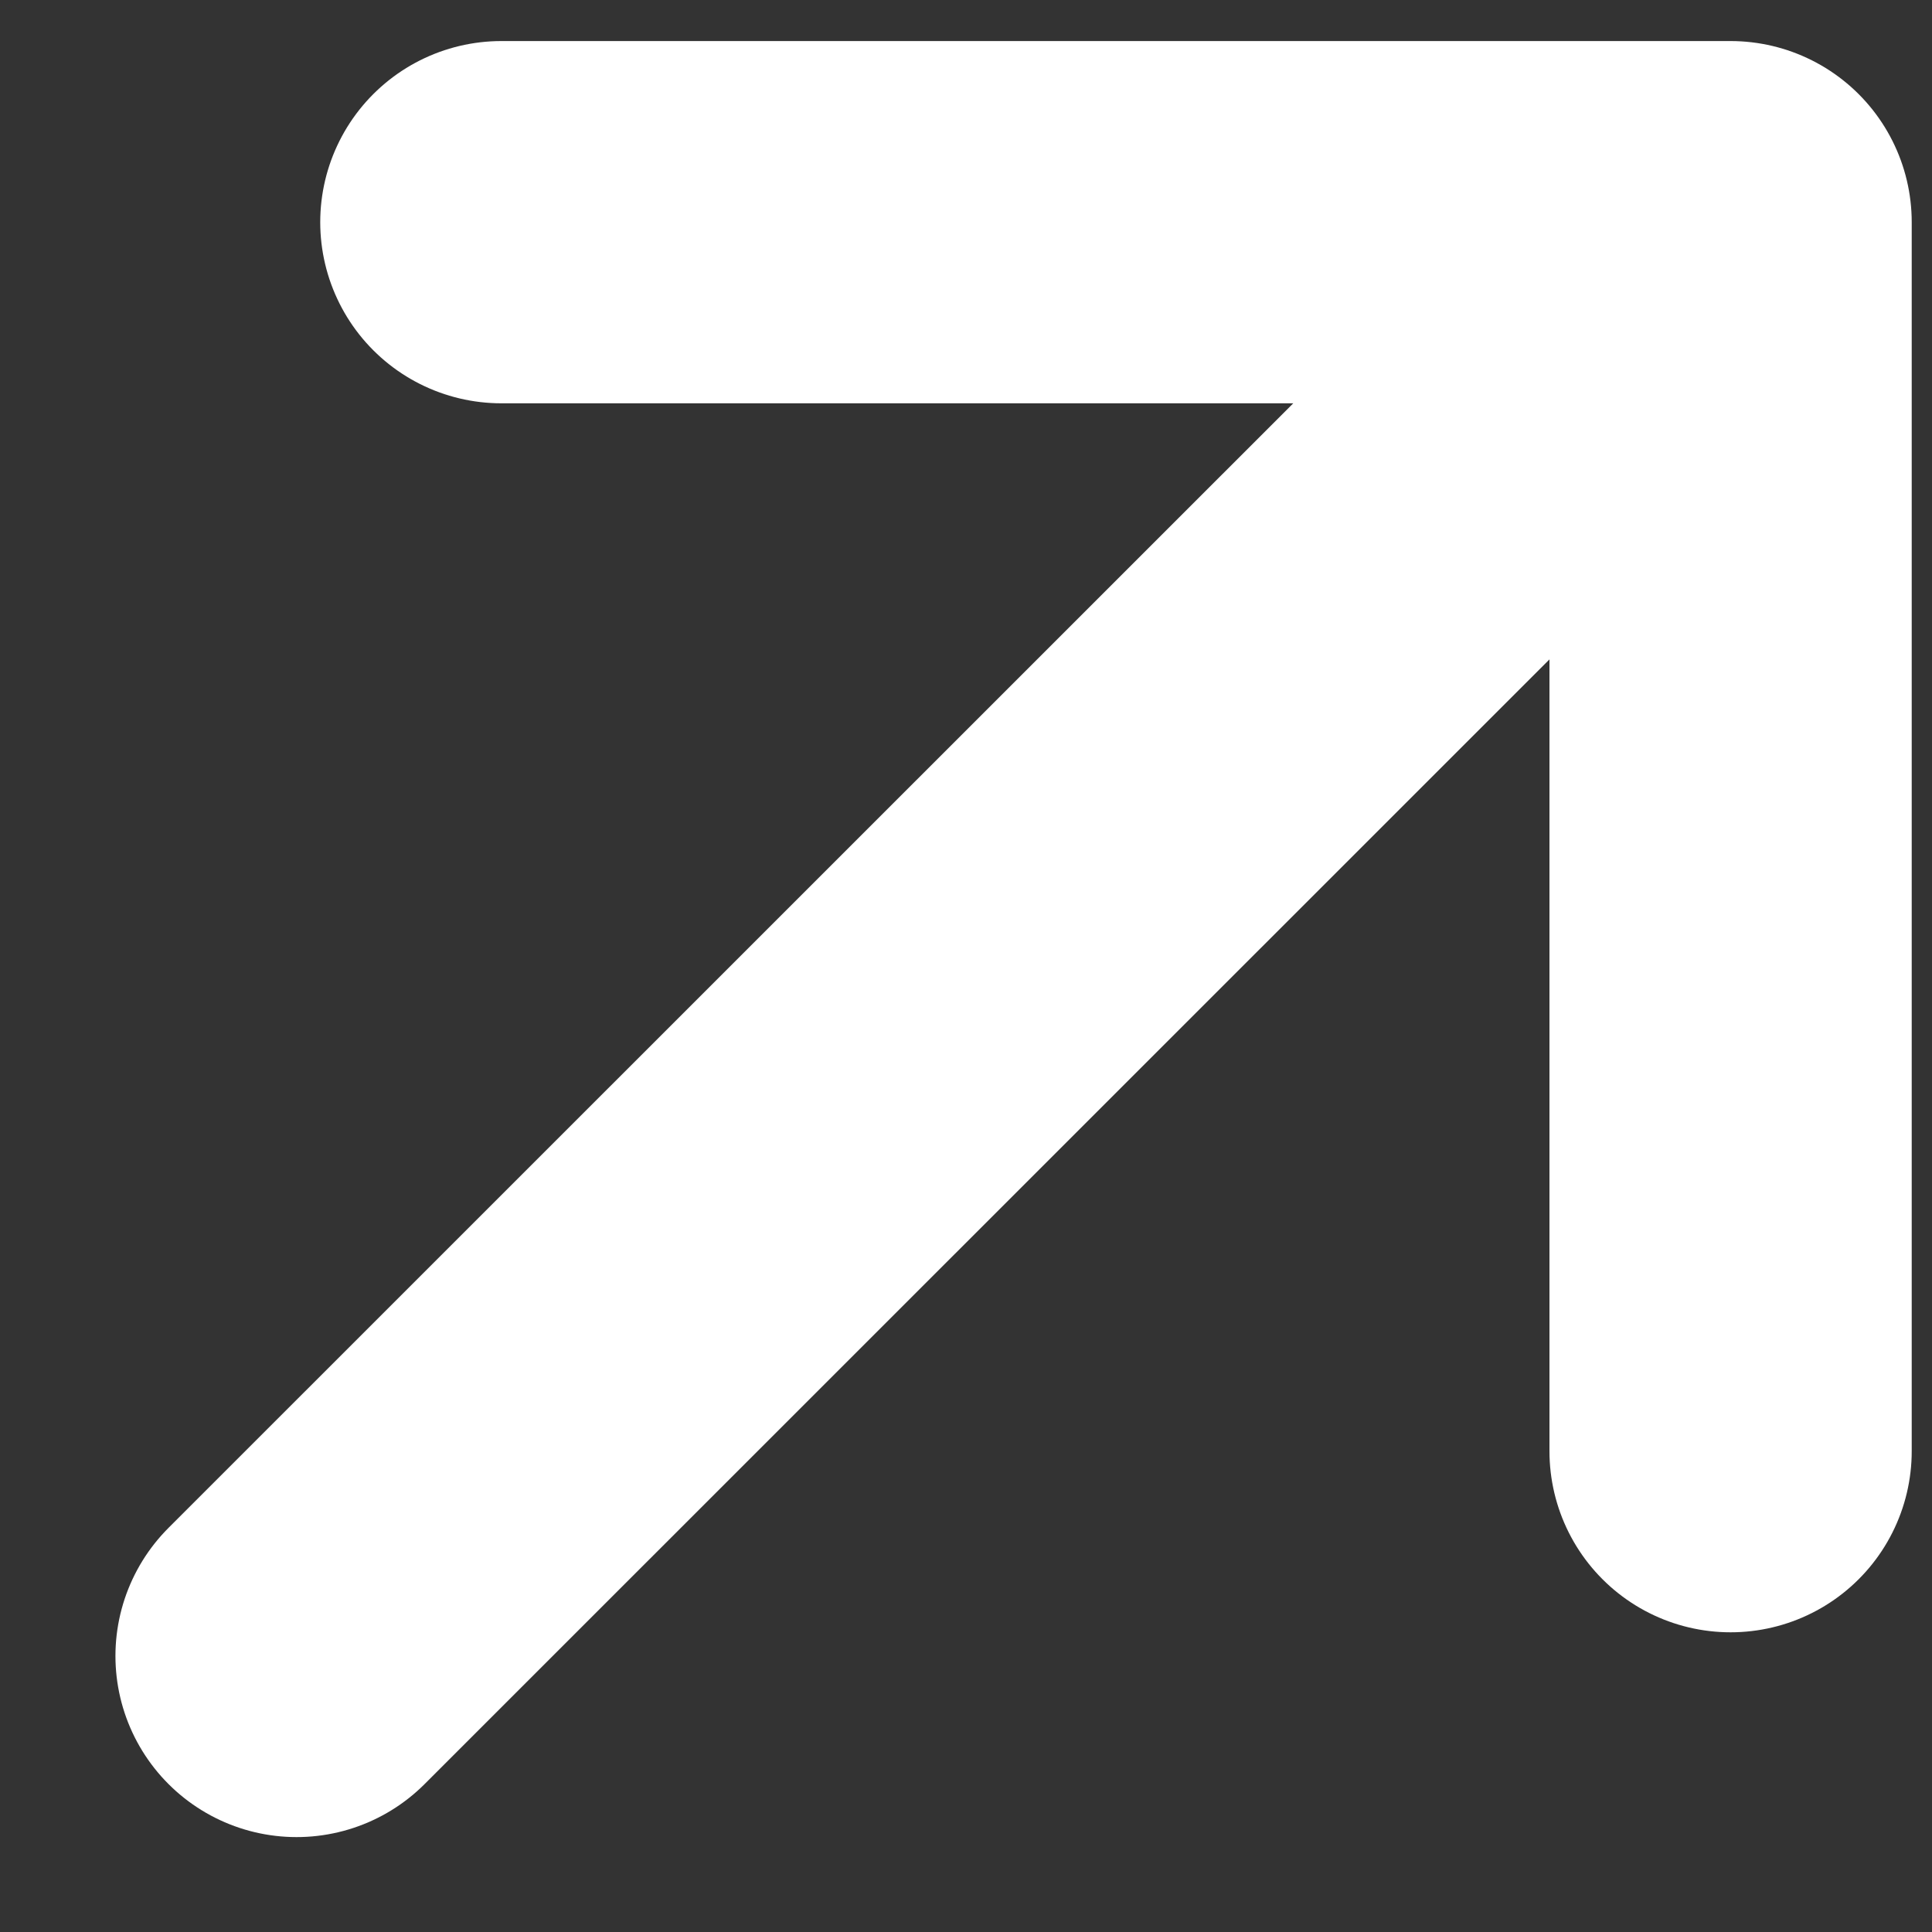
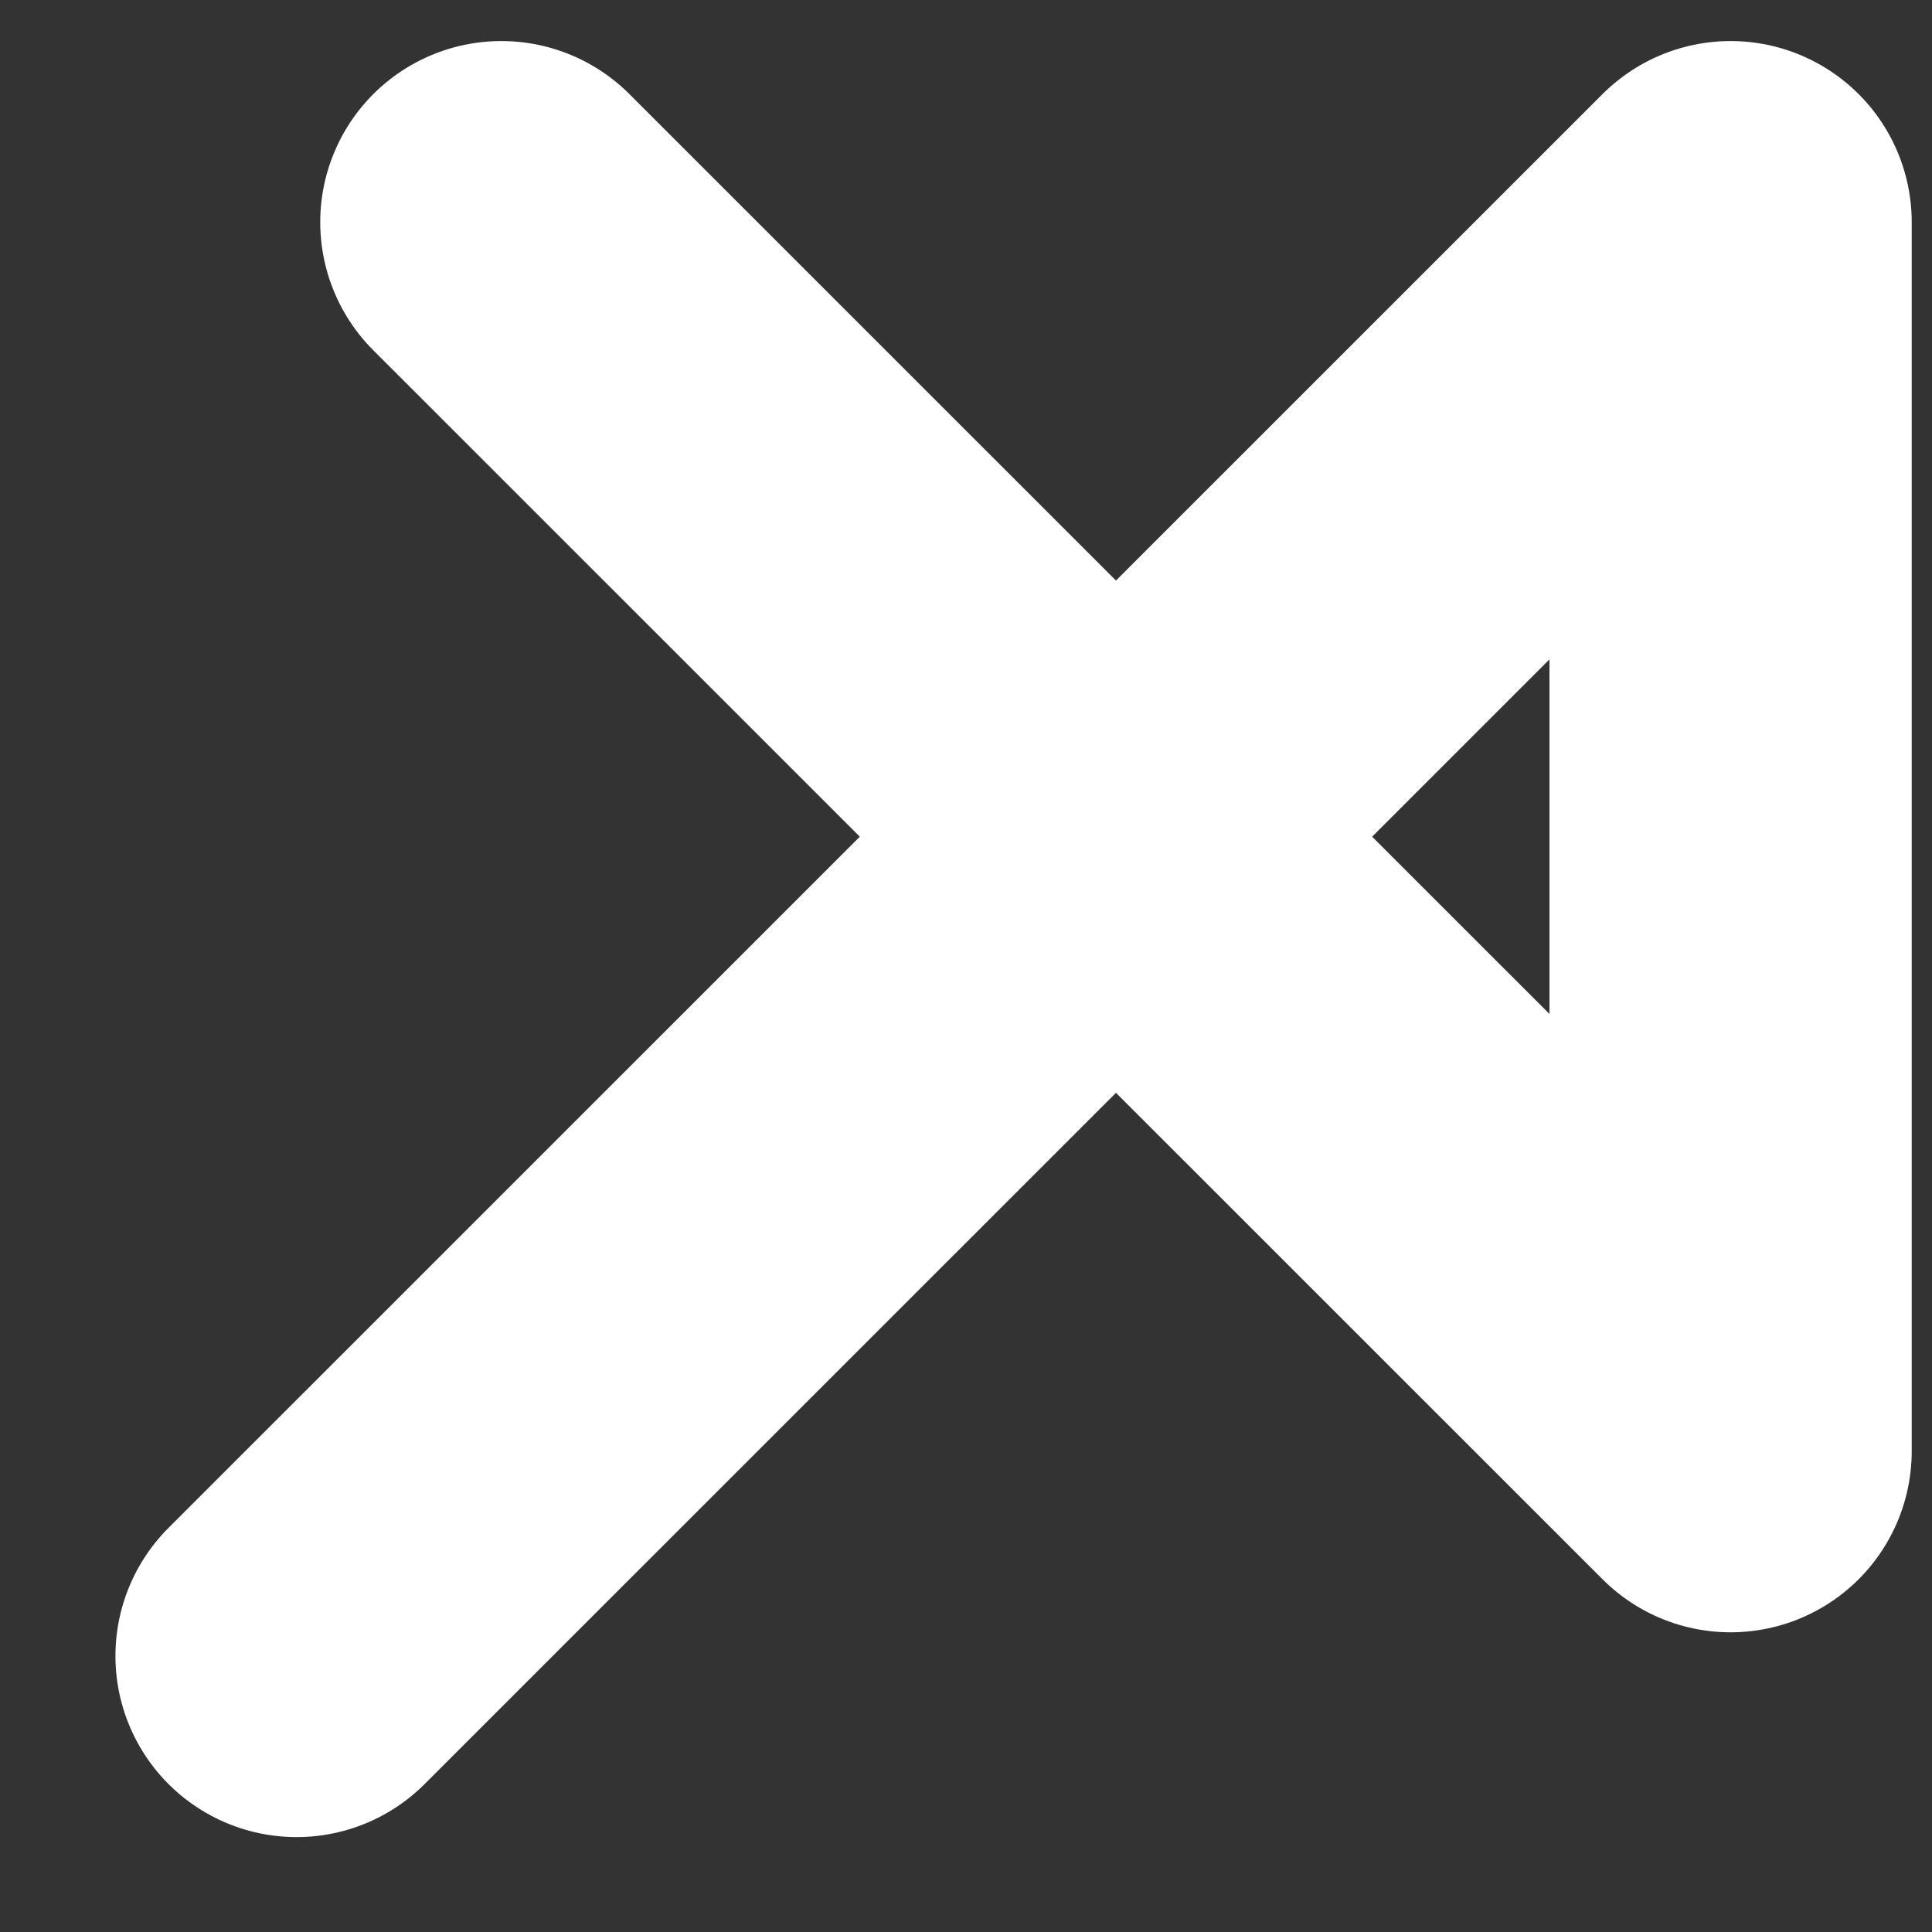
<svg xmlns="http://www.w3.org/2000/svg" width="8" height="8" viewBox="0 0 8 8" fill="none">
  <rect x="0" y="0" width="8" height="8" fill="#333333" stroke="none" />
-   <path d="M7.166 0.92L7.166 6.009M7.166 0.92L2.076 0.92M7.166 0.92L1.228 6.857" stroke="white" stroke-width="1.5" stroke-linecap="round" stroke-linejoin="round" />
+   <path d="M7.166 0.92L7.166 6.009L2.076 0.92M7.166 0.92L1.228 6.857" stroke="white" stroke-width="1.5" stroke-linecap="round" stroke-linejoin="round" />
</svg>